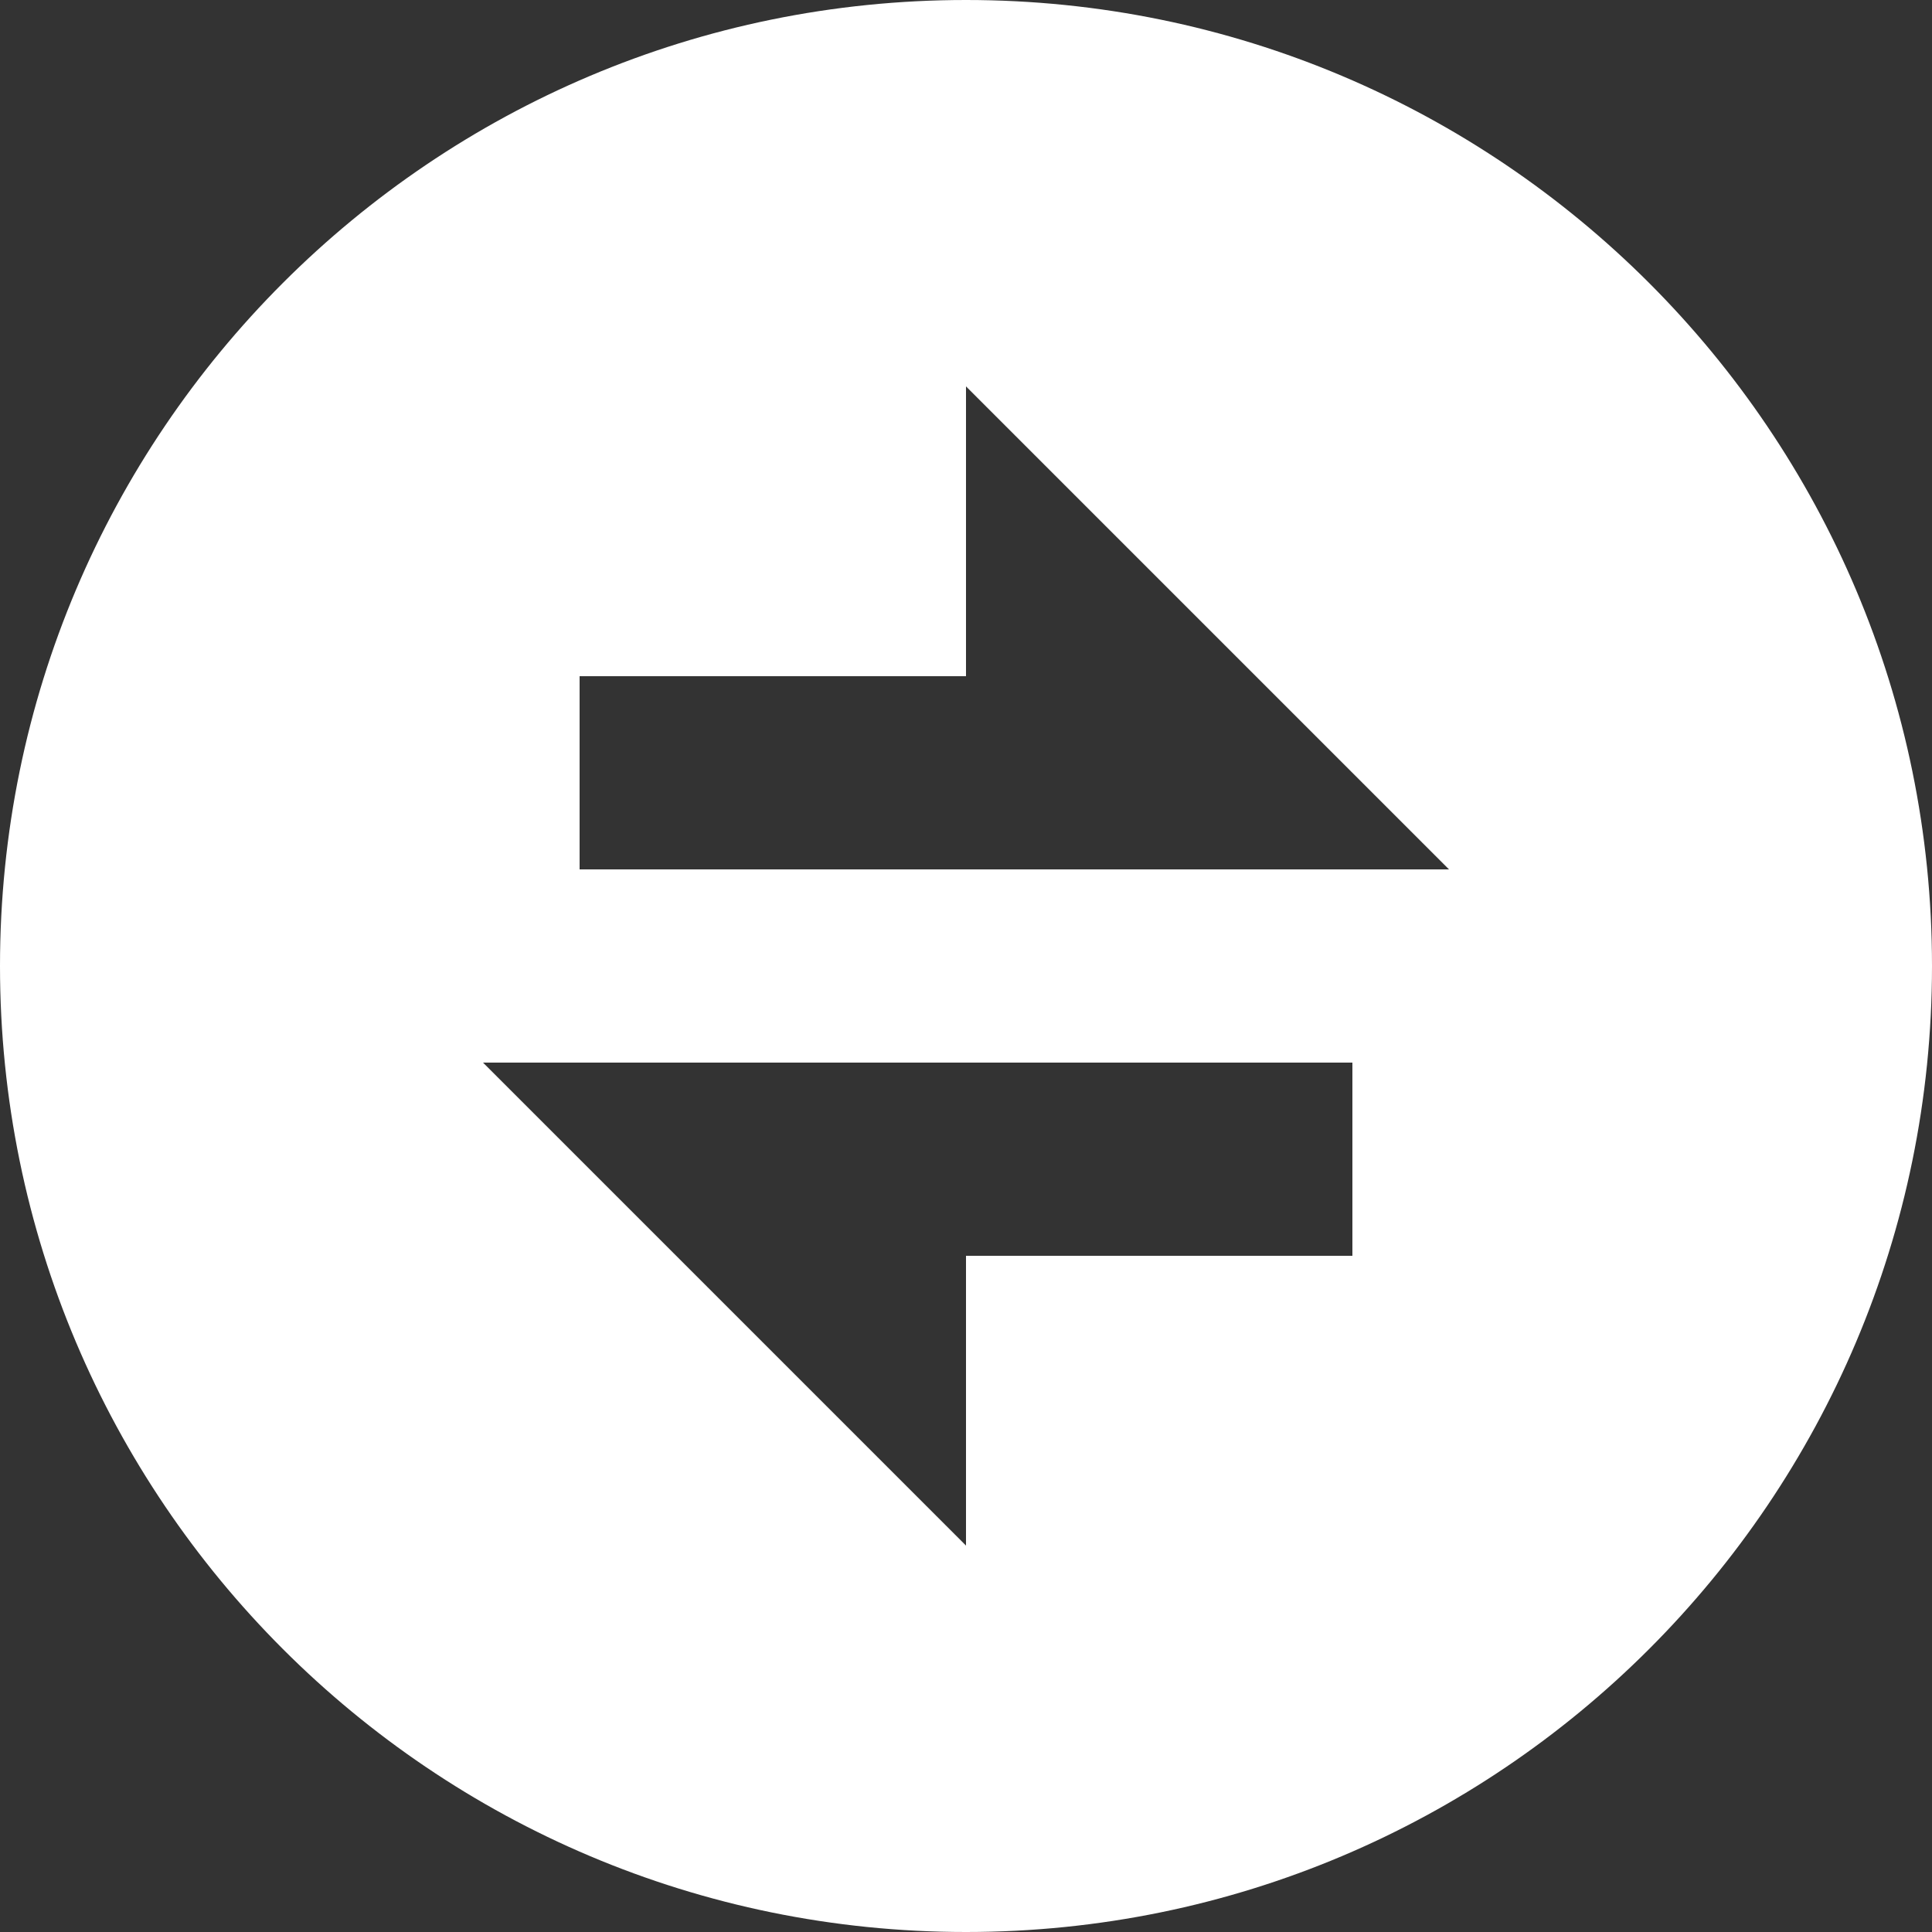
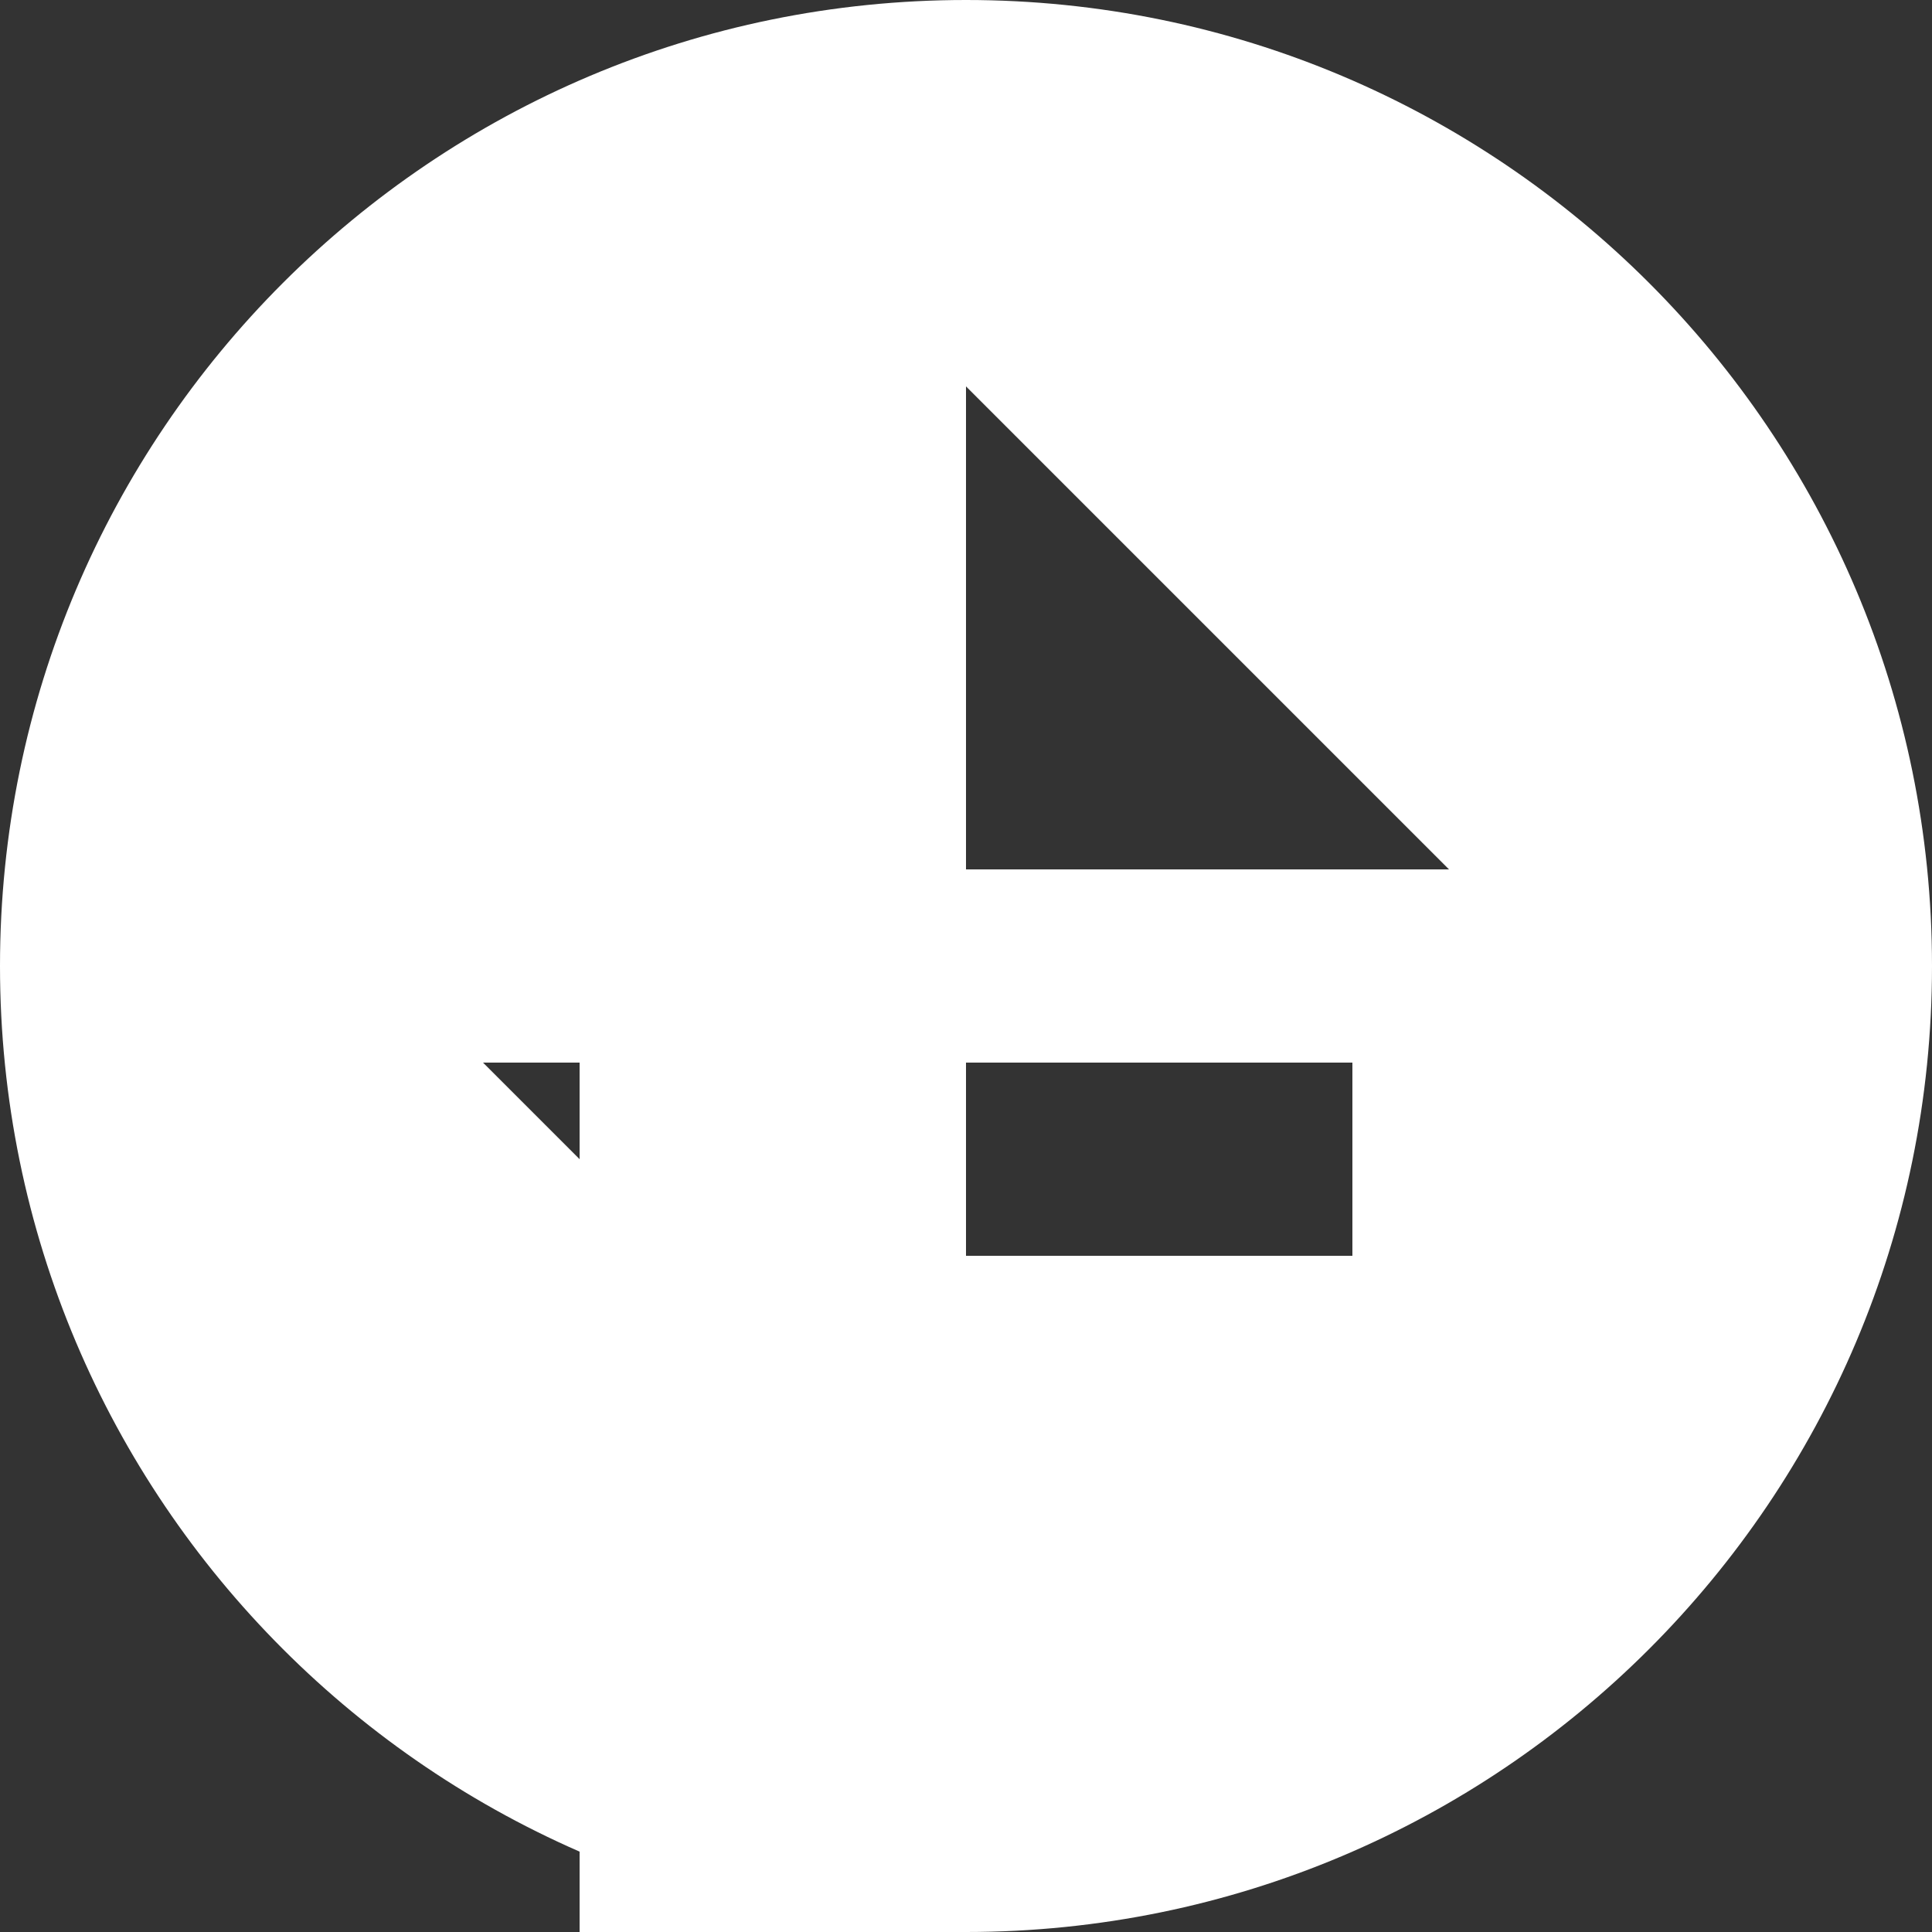
<svg xmlns="http://www.w3.org/2000/svg" width="44" height="44" viewBox="0 0 44 44" fill="none">
  <rect x="0" y="0" width="44" height="44" fill="#333333" stroke="none" />
-   <path d="M22 44C9.849 44 0 34.151 0 22C0 9.849 9.849 0 22 0C34.151 0 44 9.849 44 22C44 34.151 34.151 44 22 44ZM22 15.4H13.2V19.8H33L22 8.8V15.4ZM11 24.2L22 35.2V28.6H30.8V24.2H11Z" fill="white" />
+   <path d="M22 44C9.849 44 0 34.151 0 22C0 9.849 9.849 0 22 0C34.151 0 44 9.849 44 22C44 34.151 34.151 44 22 44ZH13.2V19.8H33L22 8.8V15.4ZM11 24.2L22 35.2V28.6H30.8V24.2H11Z" fill="white" />
</svg>